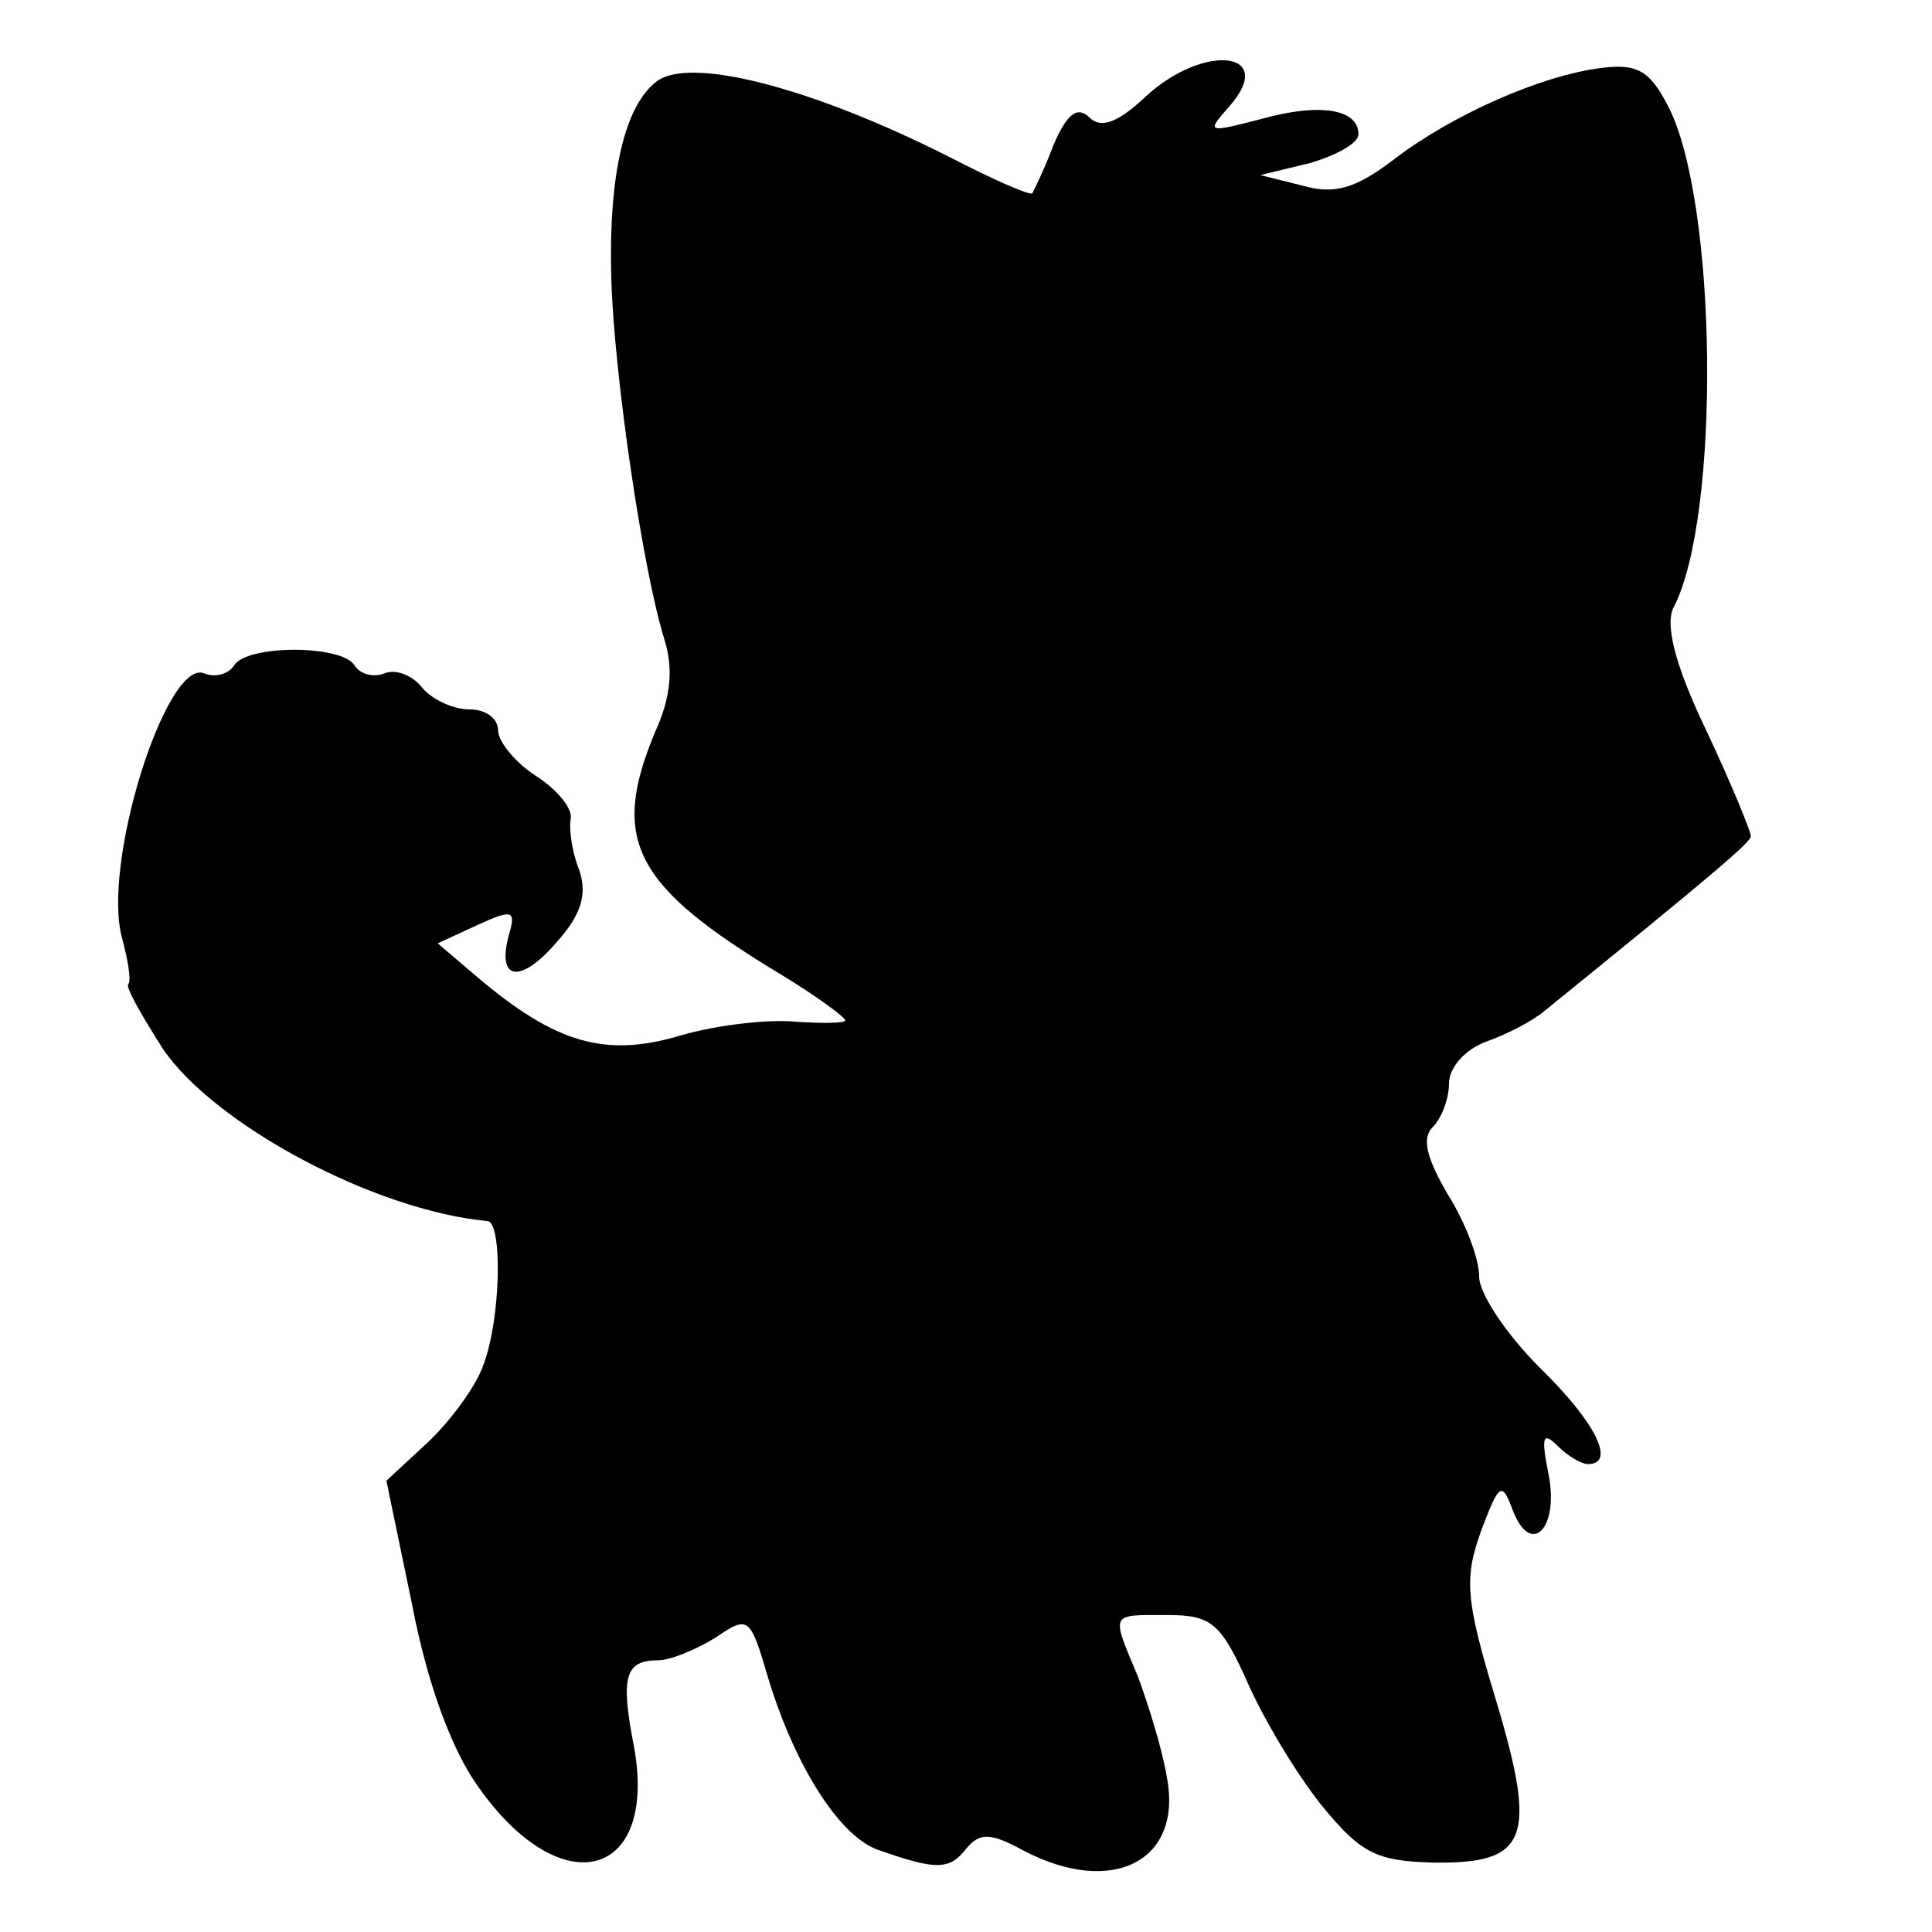
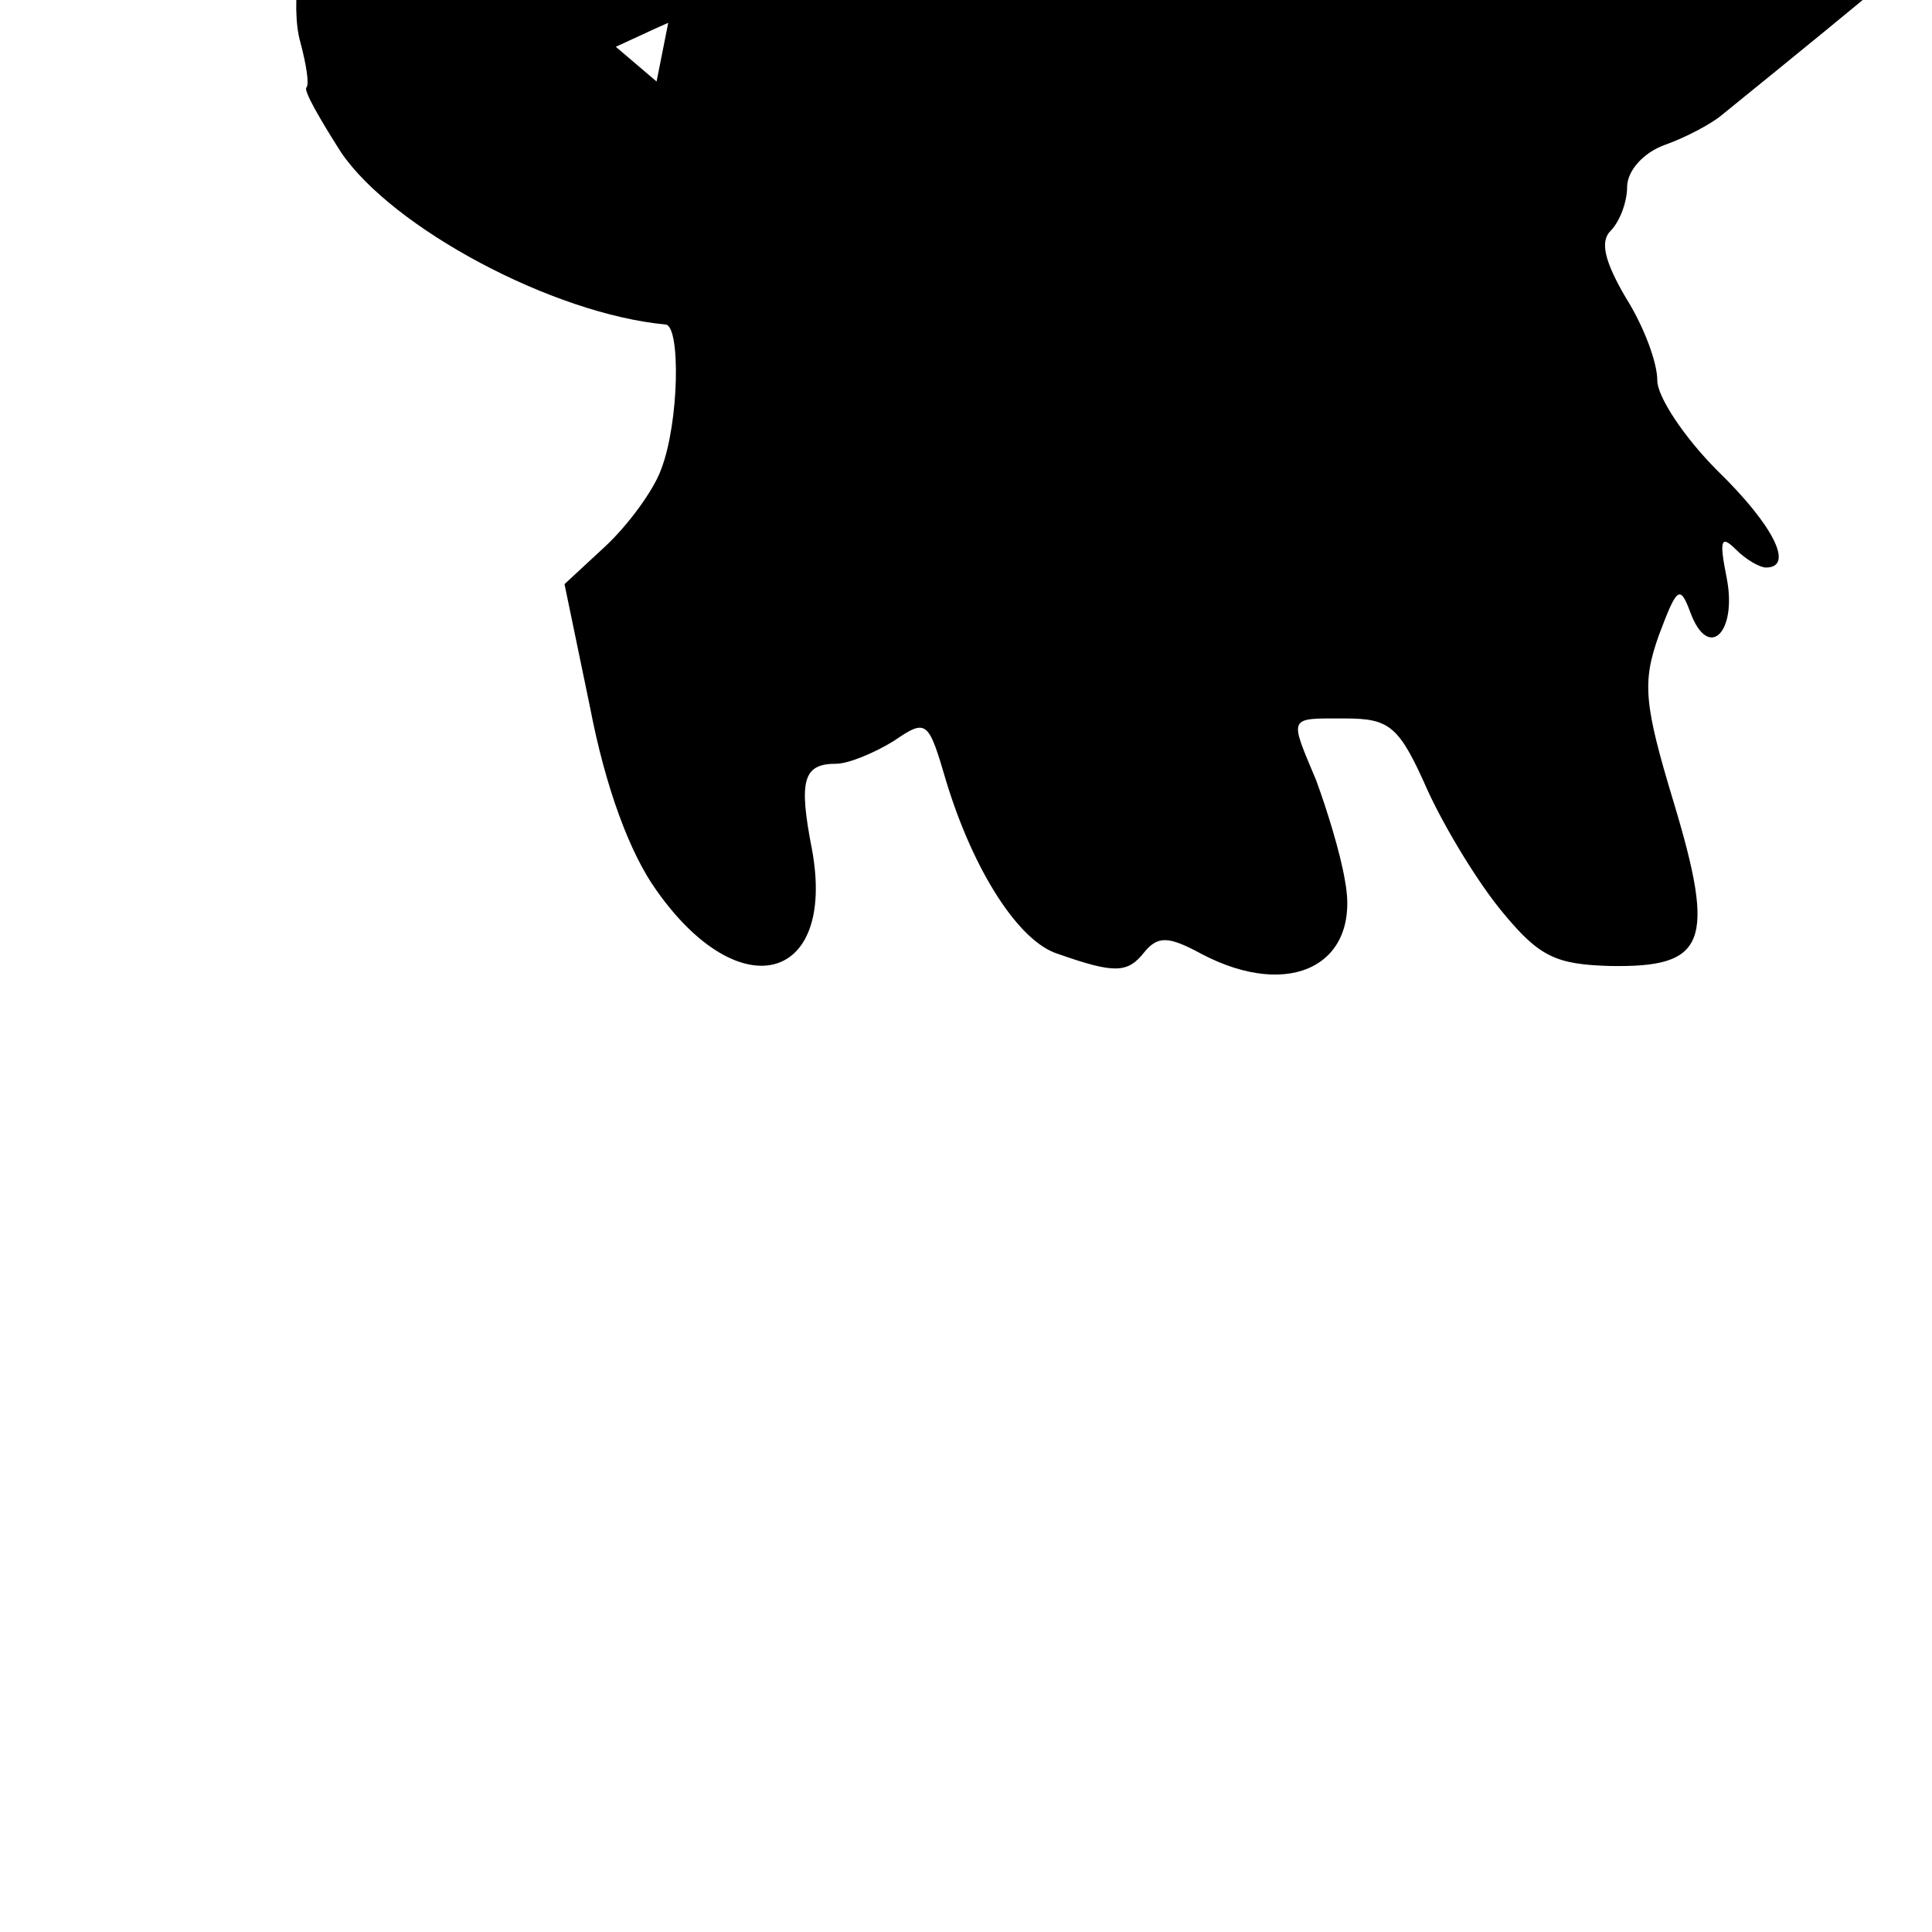
<svg xmlns="http://www.w3.org/2000/svg" version="1.0" width="128pt" height="128pt" viewBox="0 0 128 128" preserveAspectRatio="xMidYMid meet">
  <g transform="translate(0,128) scale(0.1,-0.1)" fill="#000000" stroke="none">
-     <path d="M435 1226 c-21 -16 -32 -61 -30 -131 2 -65 21 -193 35 -238 6 -19 5 -38 -6 -62 -30 -72 -14 -102 84 -161 23 -14 42 -28 42 -30 0 -2 -15 -2 -32 -1 -18 2 -53 -2 -77 -9 -50 -15 -83 -5 -134 38 l-27 23 26 12 c24 11 26 10 21 -7 -8 -30 8 -32 32 -4 16 18 20 31 15 47 -5 12 -7 27 -6 34 2 7 -9 20 -23 29 -14 9 -25 23 -25 30 0 8 -8 14 -19 14 -10 0 -24 6 -31 14 -6 8 -17 13 -25 10 -7 -3 -16 -1 -20 5 -8 14 -72 14 -80 0 -4 -6 -13 -8 -20 -5 -25 9 -68 -127 -54 -176 4 -15 6 -28 4 -30 -2 -2 9 -21 23 -43 34 -50 140 -107 215 -114 10 -1 9 -65 -3 -96 -5 -14 -22 -37 -37 -51 l-27 -25 17 -82 c10 -52 26 -96 44 -121 55 -78 119 -61 103 27 -9 46 -6 57 16 57 8 0 25 7 38 15 22 15 23 14 35 -27 18 -59 48 -106 74 -114 37 -13 46 -13 57 1 9 11 16 11 38 -1 59 -31 106 -7 95 49 -3 18 -12 47 -19 66 -18 43 -19 41 19 41 30 0 36 -5 55 -48 12 -26 34 -62 50 -81 24 -29 35 -34 71 -35 63 -1 70 15 42 108 -20 66 -21 80 -10 111 12 32 14 34 21 15 12 -32 31 -13 24 23 -5 25 -4 29 6 19 7 -7 16 -12 20 -12 19 0 5 28 -32 64 -22 22 -40 49 -40 60 0 12 -9 36 -21 55 -14 24 -17 37 -10 44 6 6 11 19 11 29 0 11 11 23 25 28 14 5 31 14 38 20 111 90 137 112 137 116 0 3 -13 35 -30 71 -21 44 -27 70 -21 81 31 60 29 269 -4 332 -12 23 -20 28 -44 25 -40 -5 -99 -31 -138 -61 -25 -19 -39 -23 -60 -17 l-28 7 33 8 c17 5 32 13 32 19 0 17 -26 21 -65 10 -35 -9 -36 -9 -21 8 33 37 -16 43 -55 7 -19 -18 -30 -21 -37 -14 -8 8 -15 3 -24 -18 -6 -16 -13 -30 -14 -32 -1 -2 -26 9 -55 24 -91 46 -172 67 -194 50z" />
+     <path d="M435 1226 l-27 23 26 12 c24 11 26 10 21 -7 -8 -30 8 -32 32 -4 16 18 20 31 15 47 -5 12 -7 27 -6 34 2 7 -9 20 -23 29 -14 9 -25 23 -25 30 0 8 -8 14 -19 14 -10 0 -24 6 -31 14 -6 8 -17 13 -25 10 -7 -3 -16 -1 -20 5 -8 14 -72 14 -80 0 -4 -6 -13 -8 -20 -5 -25 9 -68 -127 -54 -176 4 -15 6 -28 4 -30 -2 -2 9 -21 23 -43 34 -50 140 -107 215 -114 10 -1 9 -65 -3 -96 -5 -14 -22 -37 -37 -51 l-27 -25 17 -82 c10 -52 26 -96 44 -121 55 -78 119 -61 103 27 -9 46 -6 57 16 57 8 0 25 7 38 15 22 15 23 14 35 -27 18 -59 48 -106 74 -114 37 -13 46 -13 57 1 9 11 16 11 38 -1 59 -31 106 -7 95 49 -3 18 -12 47 -19 66 -18 43 -19 41 19 41 30 0 36 -5 55 -48 12 -26 34 -62 50 -81 24 -29 35 -34 71 -35 63 -1 70 15 42 108 -20 66 -21 80 -10 111 12 32 14 34 21 15 12 -32 31 -13 24 23 -5 25 -4 29 6 19 7 -7 16 -12 20 -12 19 0 5 28 -32 64 -22 22 -40 49 -40 60 0 12 -9 36 -21 55 -14 24 -17 37 -10 44 6 6 11 19 11 29 0 11 11 23 25 28 14 5 31 14 38 20 111 90 137 112 137 116 0 3 -13 35 -30 71 -21 44 -27 70 -21 81 31 60 29 269 -4 332 -12 23 -20 28 -44 25 -40 -5 -99 -31 -138 -61 -25 -19 -39 -23 -60 -17 l-28 7 33 8 c17 5 32 13 32 19 0 17 -26 21 -65 10 -35 -9 -36 -9 -21 8 33 37 -16 43 -55 7 -19 -18 -30 -21 -37 -14 -8 8 -15 3 -24 -18 -6 -16 -13 -30 -14 -32 -1 -2 -26 9 -55 24 -91 46 -172 67 -194 50z" />
  </g>
</svg>